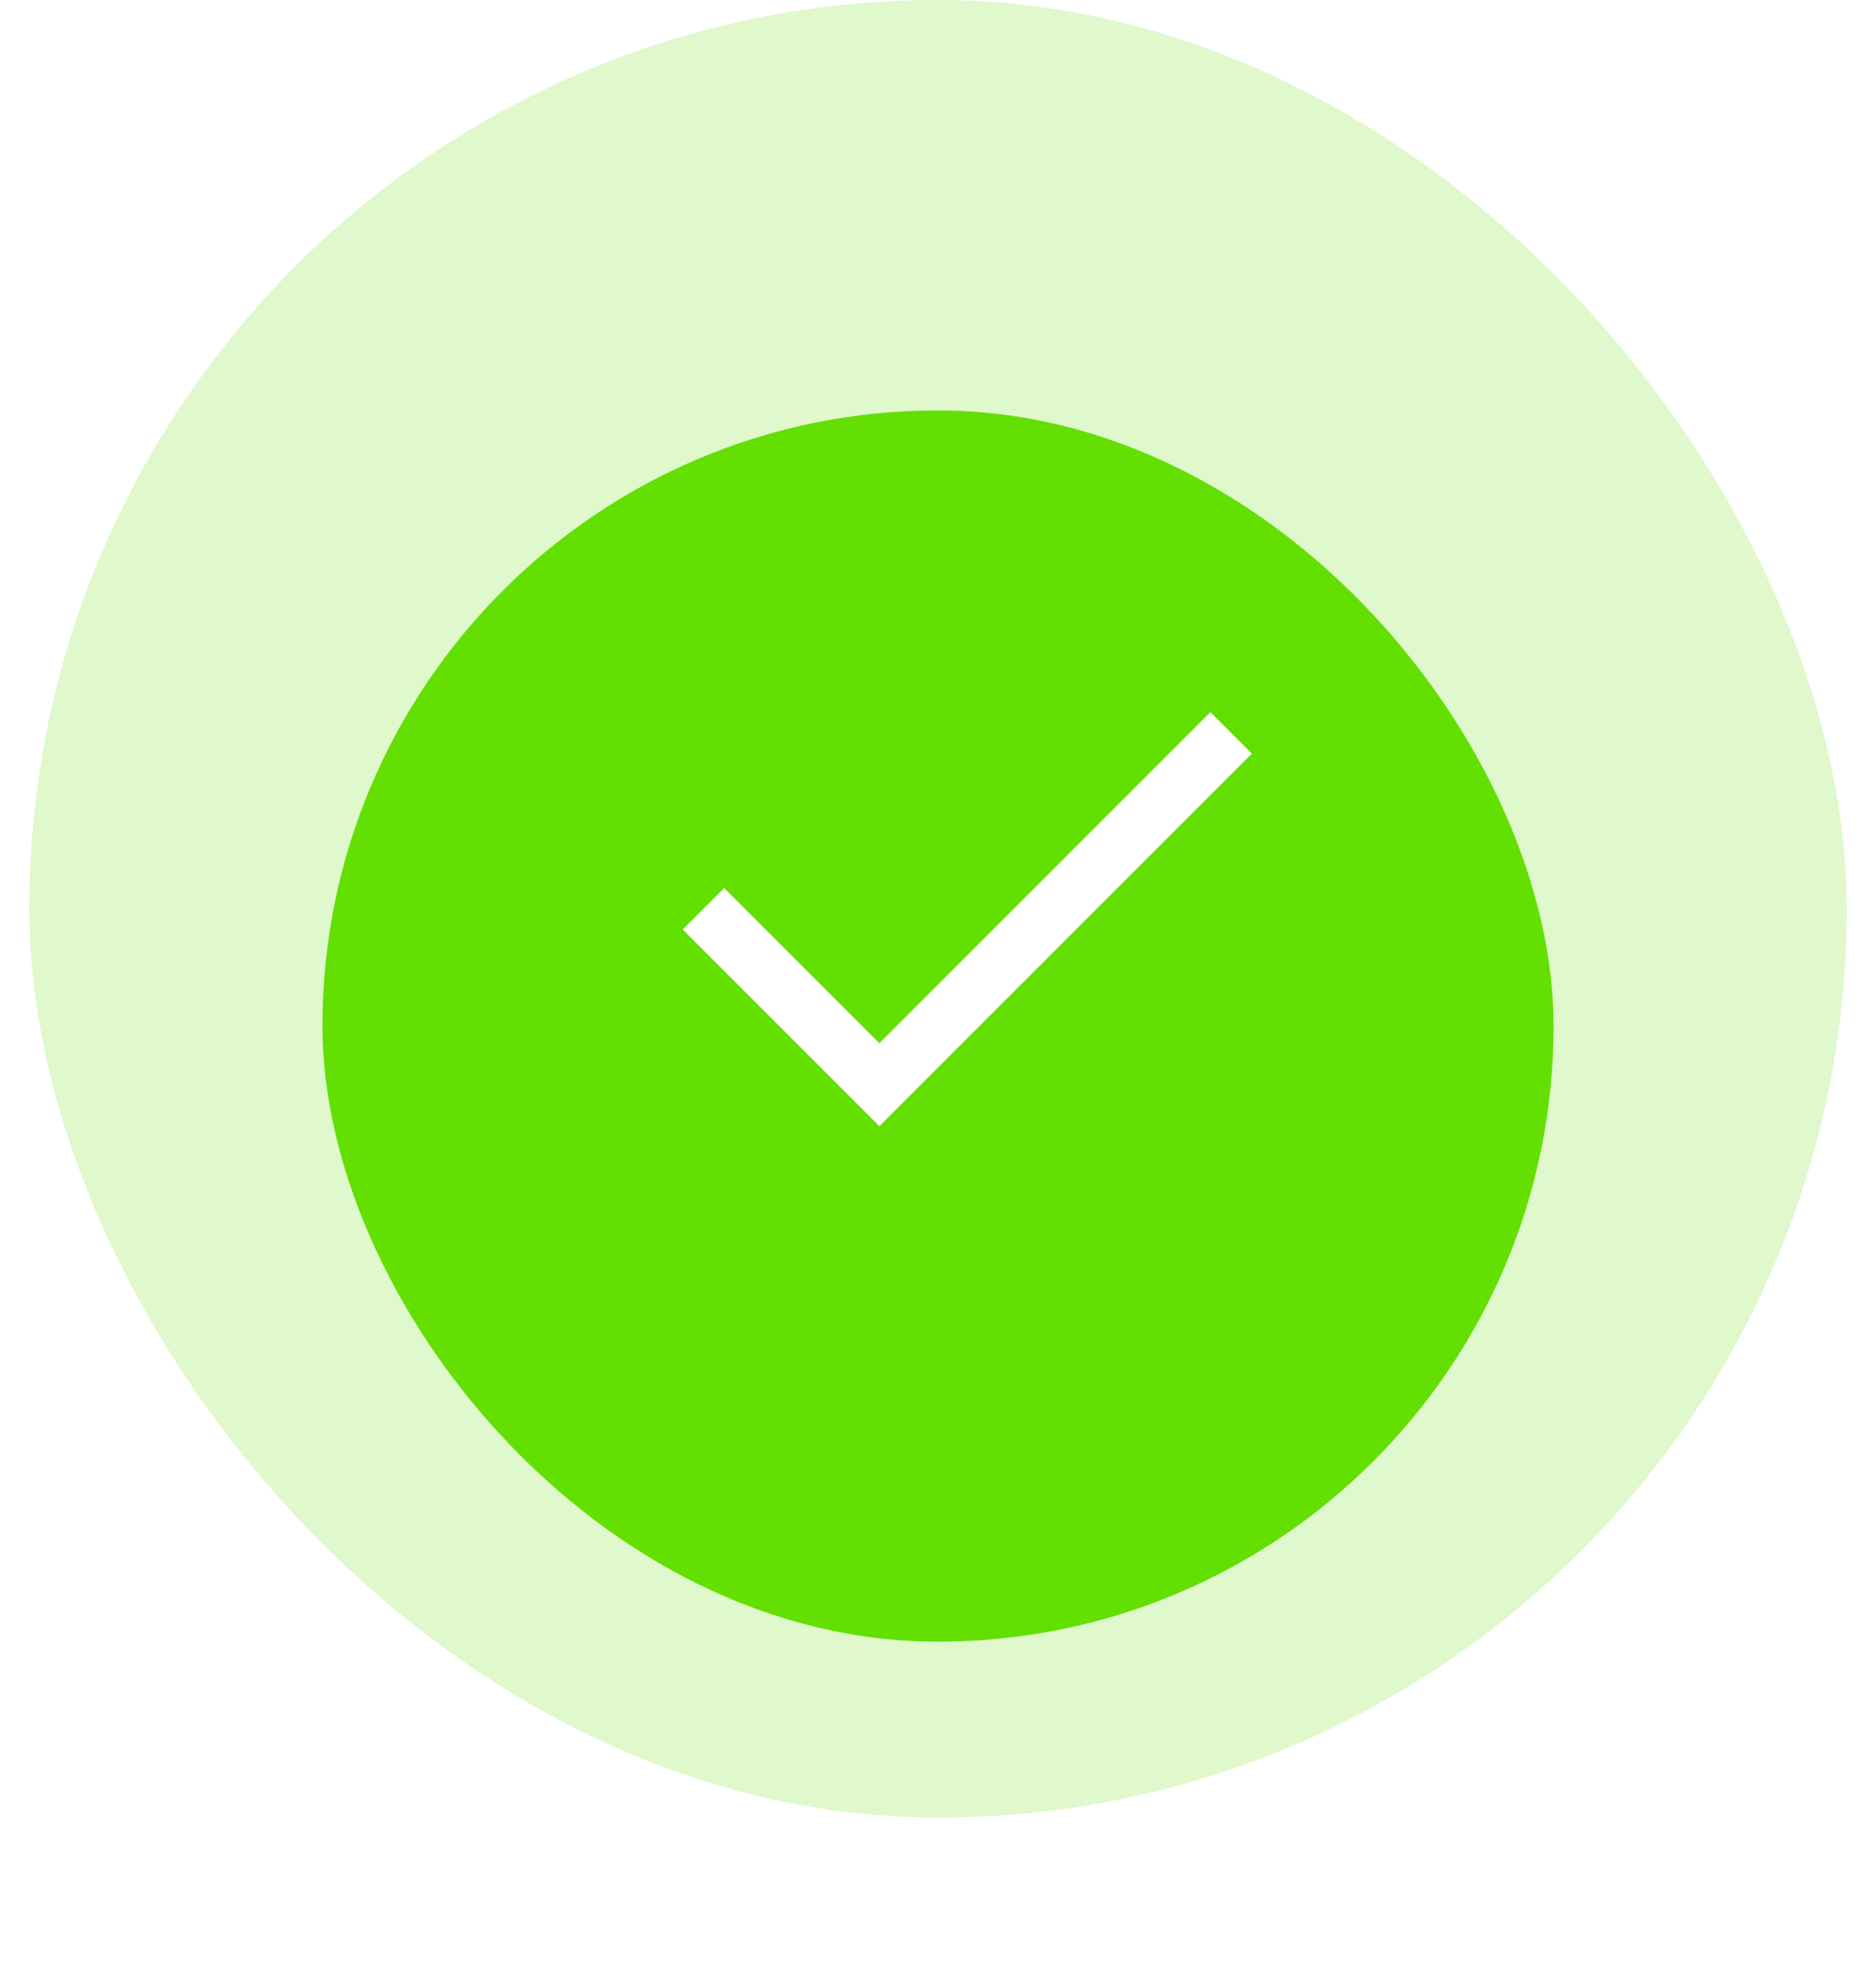
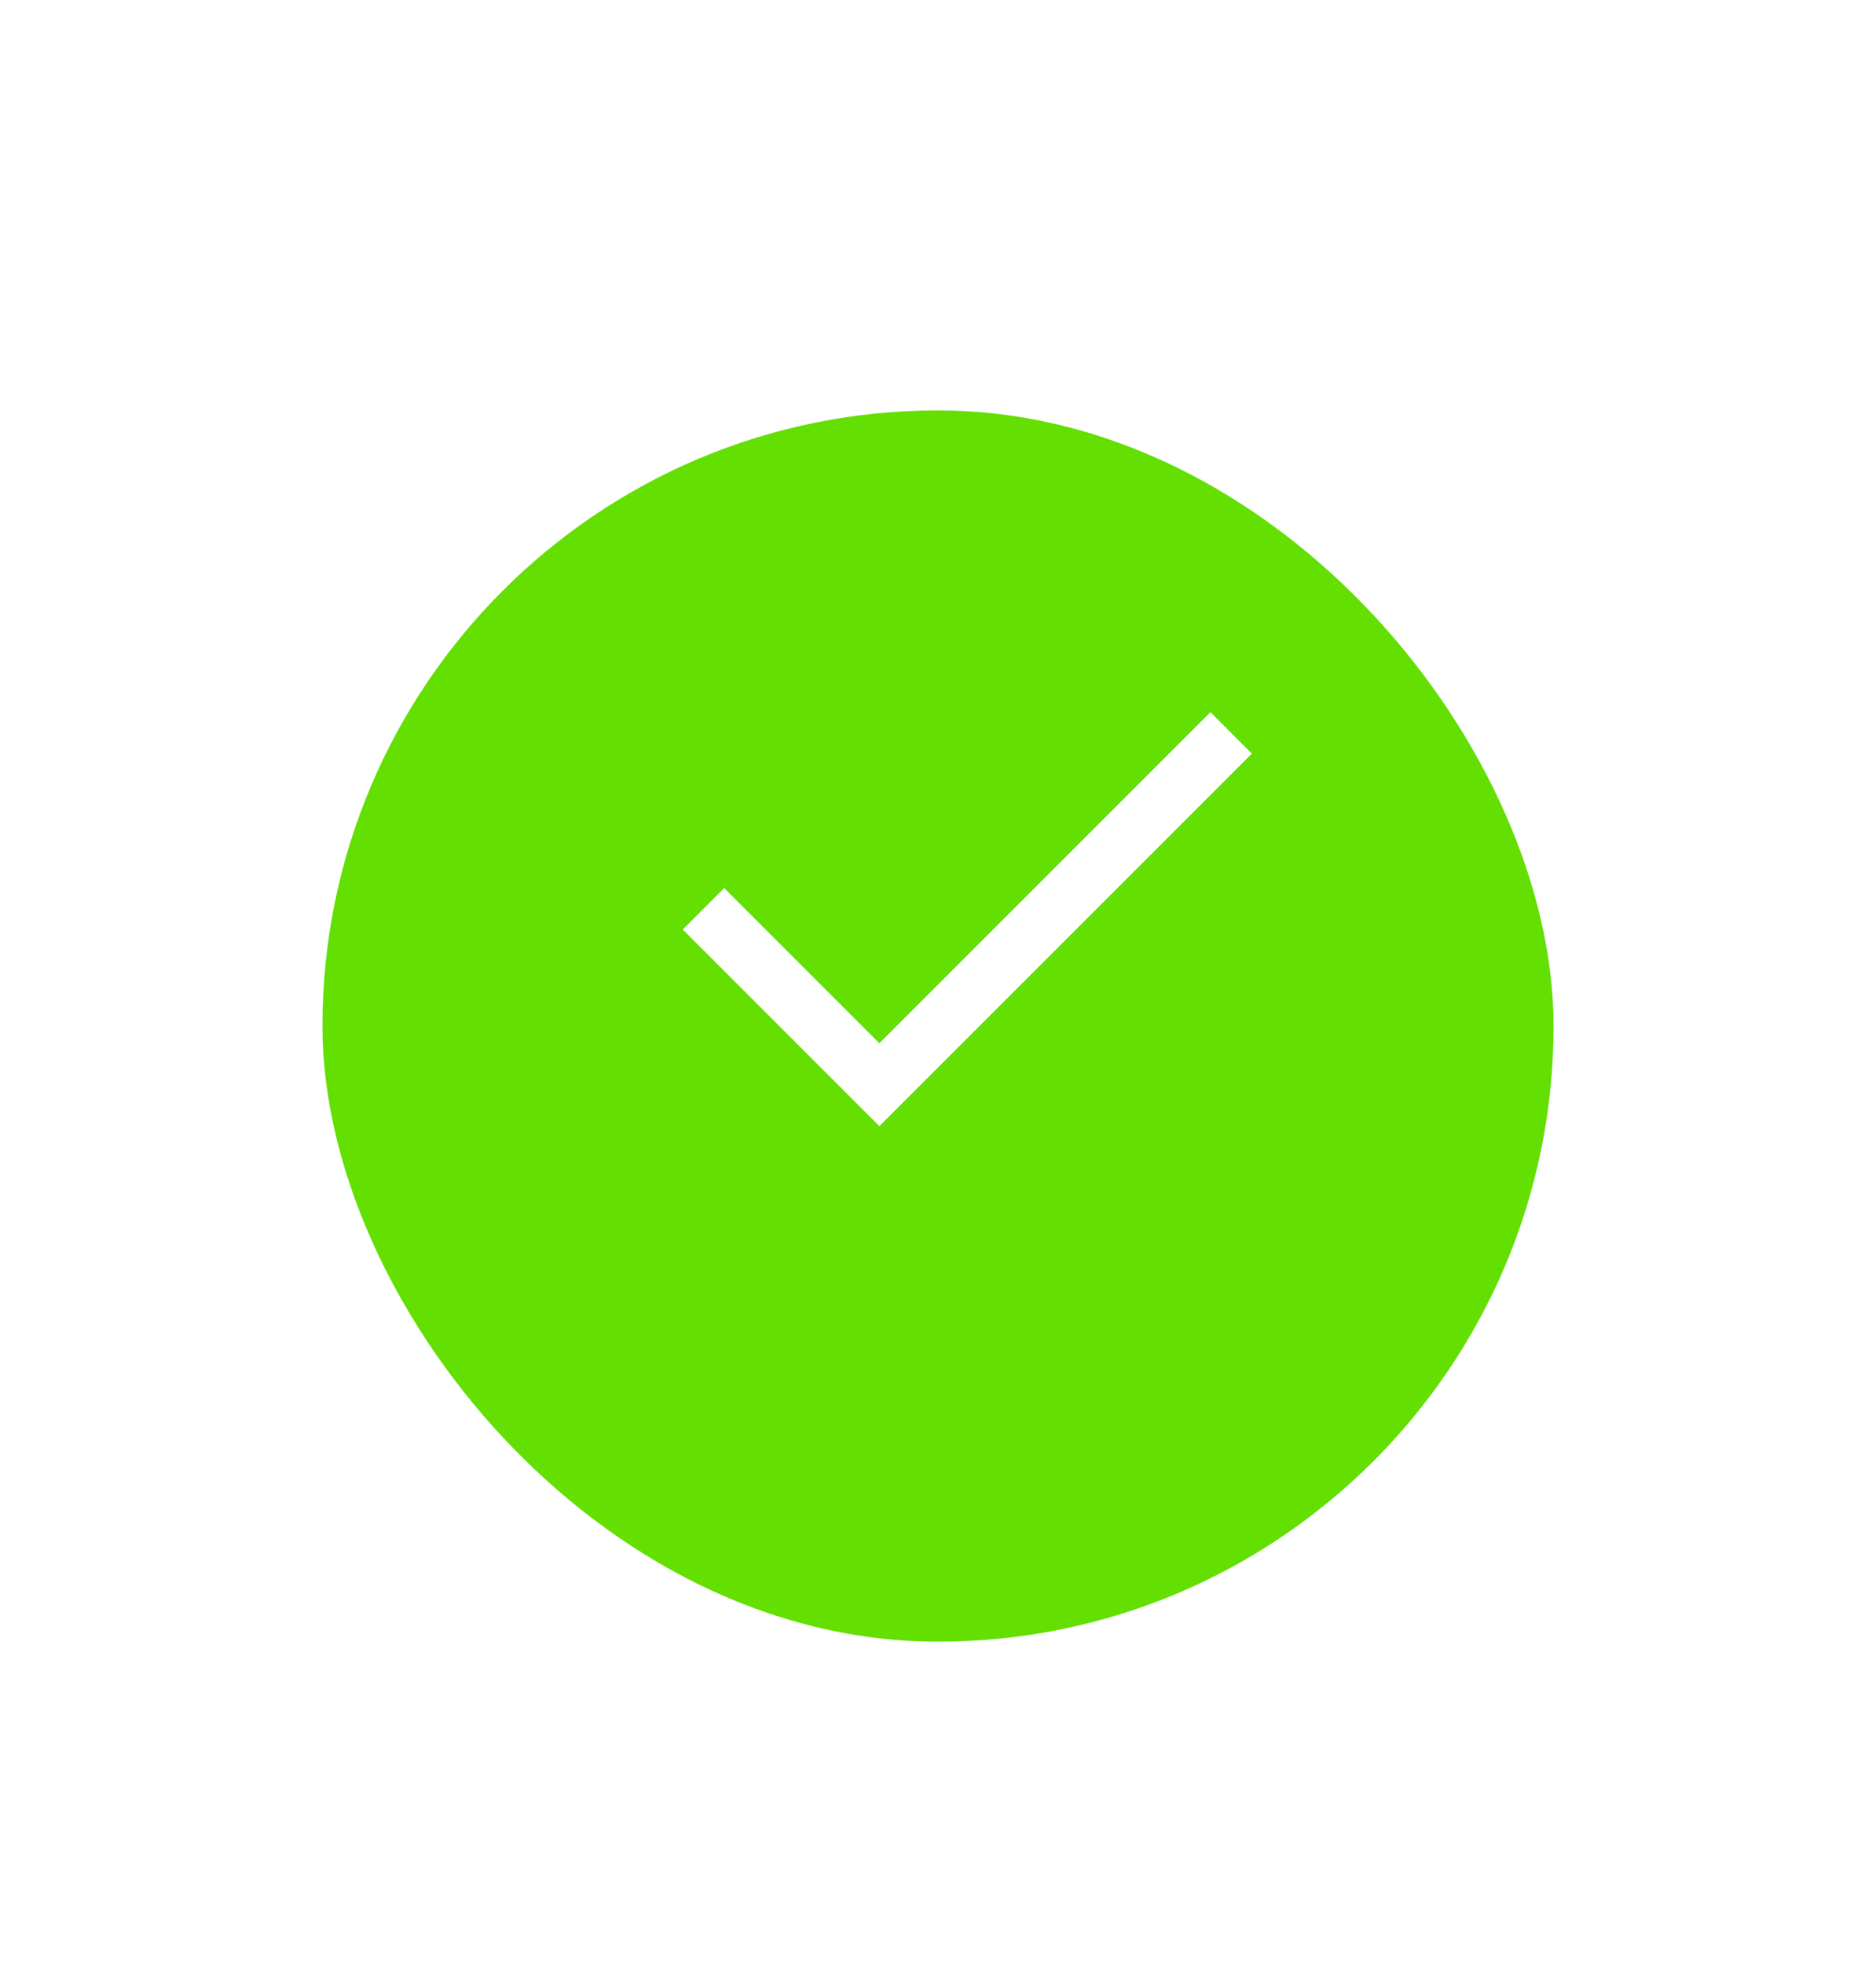
<svg xmlns="http://www.w3.org/2000/svg" width="64" height="67" viewBox="0 0 64 67" fill="none">
-   <rect opacity="0.2" x="1" width="62" height="62" rx="31" fill="#63DF01" />
  <g filter="url(#filter0_d_3_203)">
    <rect x="11" y="10" width="42" height="42" rx="21" fill="#63DF01" />
  </g>
  <path d="M30 38.414L23.293 31.707L24.707 30.293L30 35.586L41.293 24.293L42.707 25.707L30 38.414Z" fill="white" />
  <defs>
    <filter id="filter0_d_3_203" x="0.9" y="3.9" width="62.2" height="62.2" filterUnits="userSpaceOnUse" color-interpolation-filters="sRGB">
      <feFlood flood-opacity="0" result="BackgroundImageFix" />
      <feColorMatrix in="SourceAlpha" type="matrix" values="0 0 0 0 0 0 0 0 0 0 0 0 0 0 0 0 0 0 127 0" result="hardAlpha" />
      <feOffset dy="4" />
      <feGaussianBlur stdDeviation="5.05" />
      <feComposite in2="hardAlpha" operator="out" />
      <feColorMatrix type="matrix" values="0 0 0 0 0 0 0 0 0 0 0 0 0 0 0 0 0 0 0.18 0" />
      <feBlend mode="normal" in2="BackgroundImageFix" result="effect1_dropShadow_3_203" />
      <feBlend mode="normal" in="SourceGraphic" in2="effect1_dropShadow_3_203" result="shape" />
    </filter>
  </defs>
</svg>